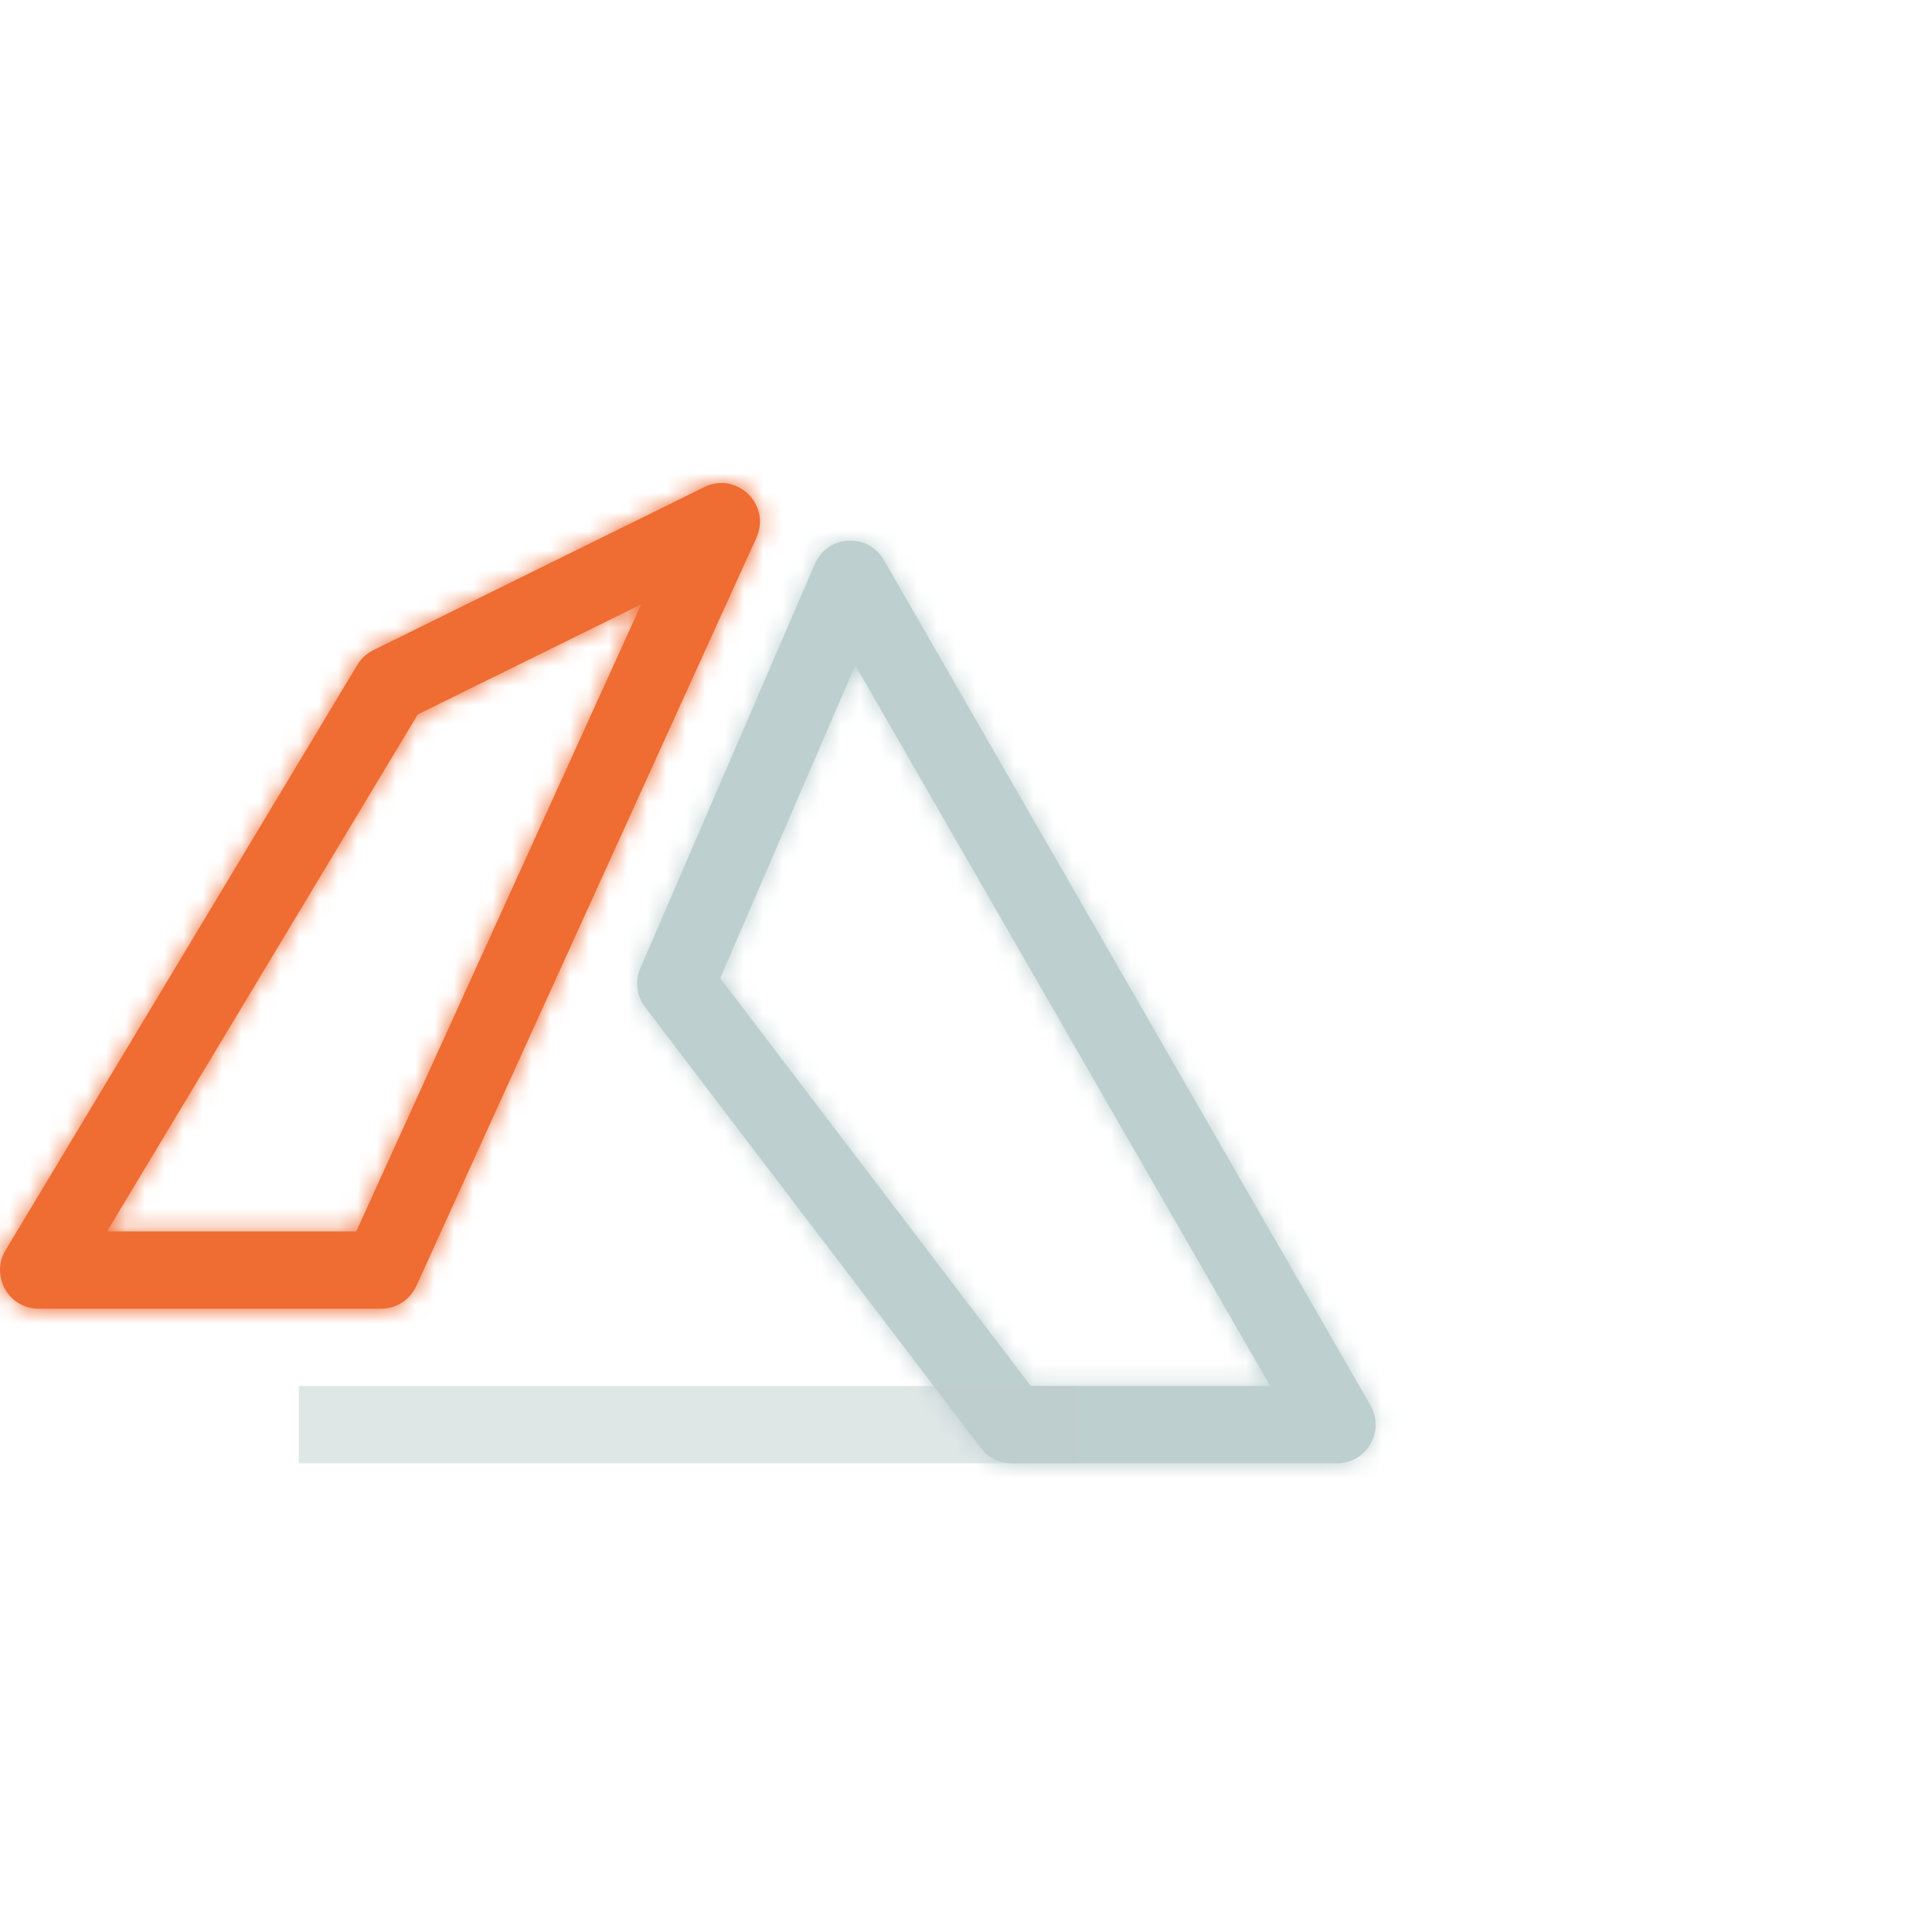
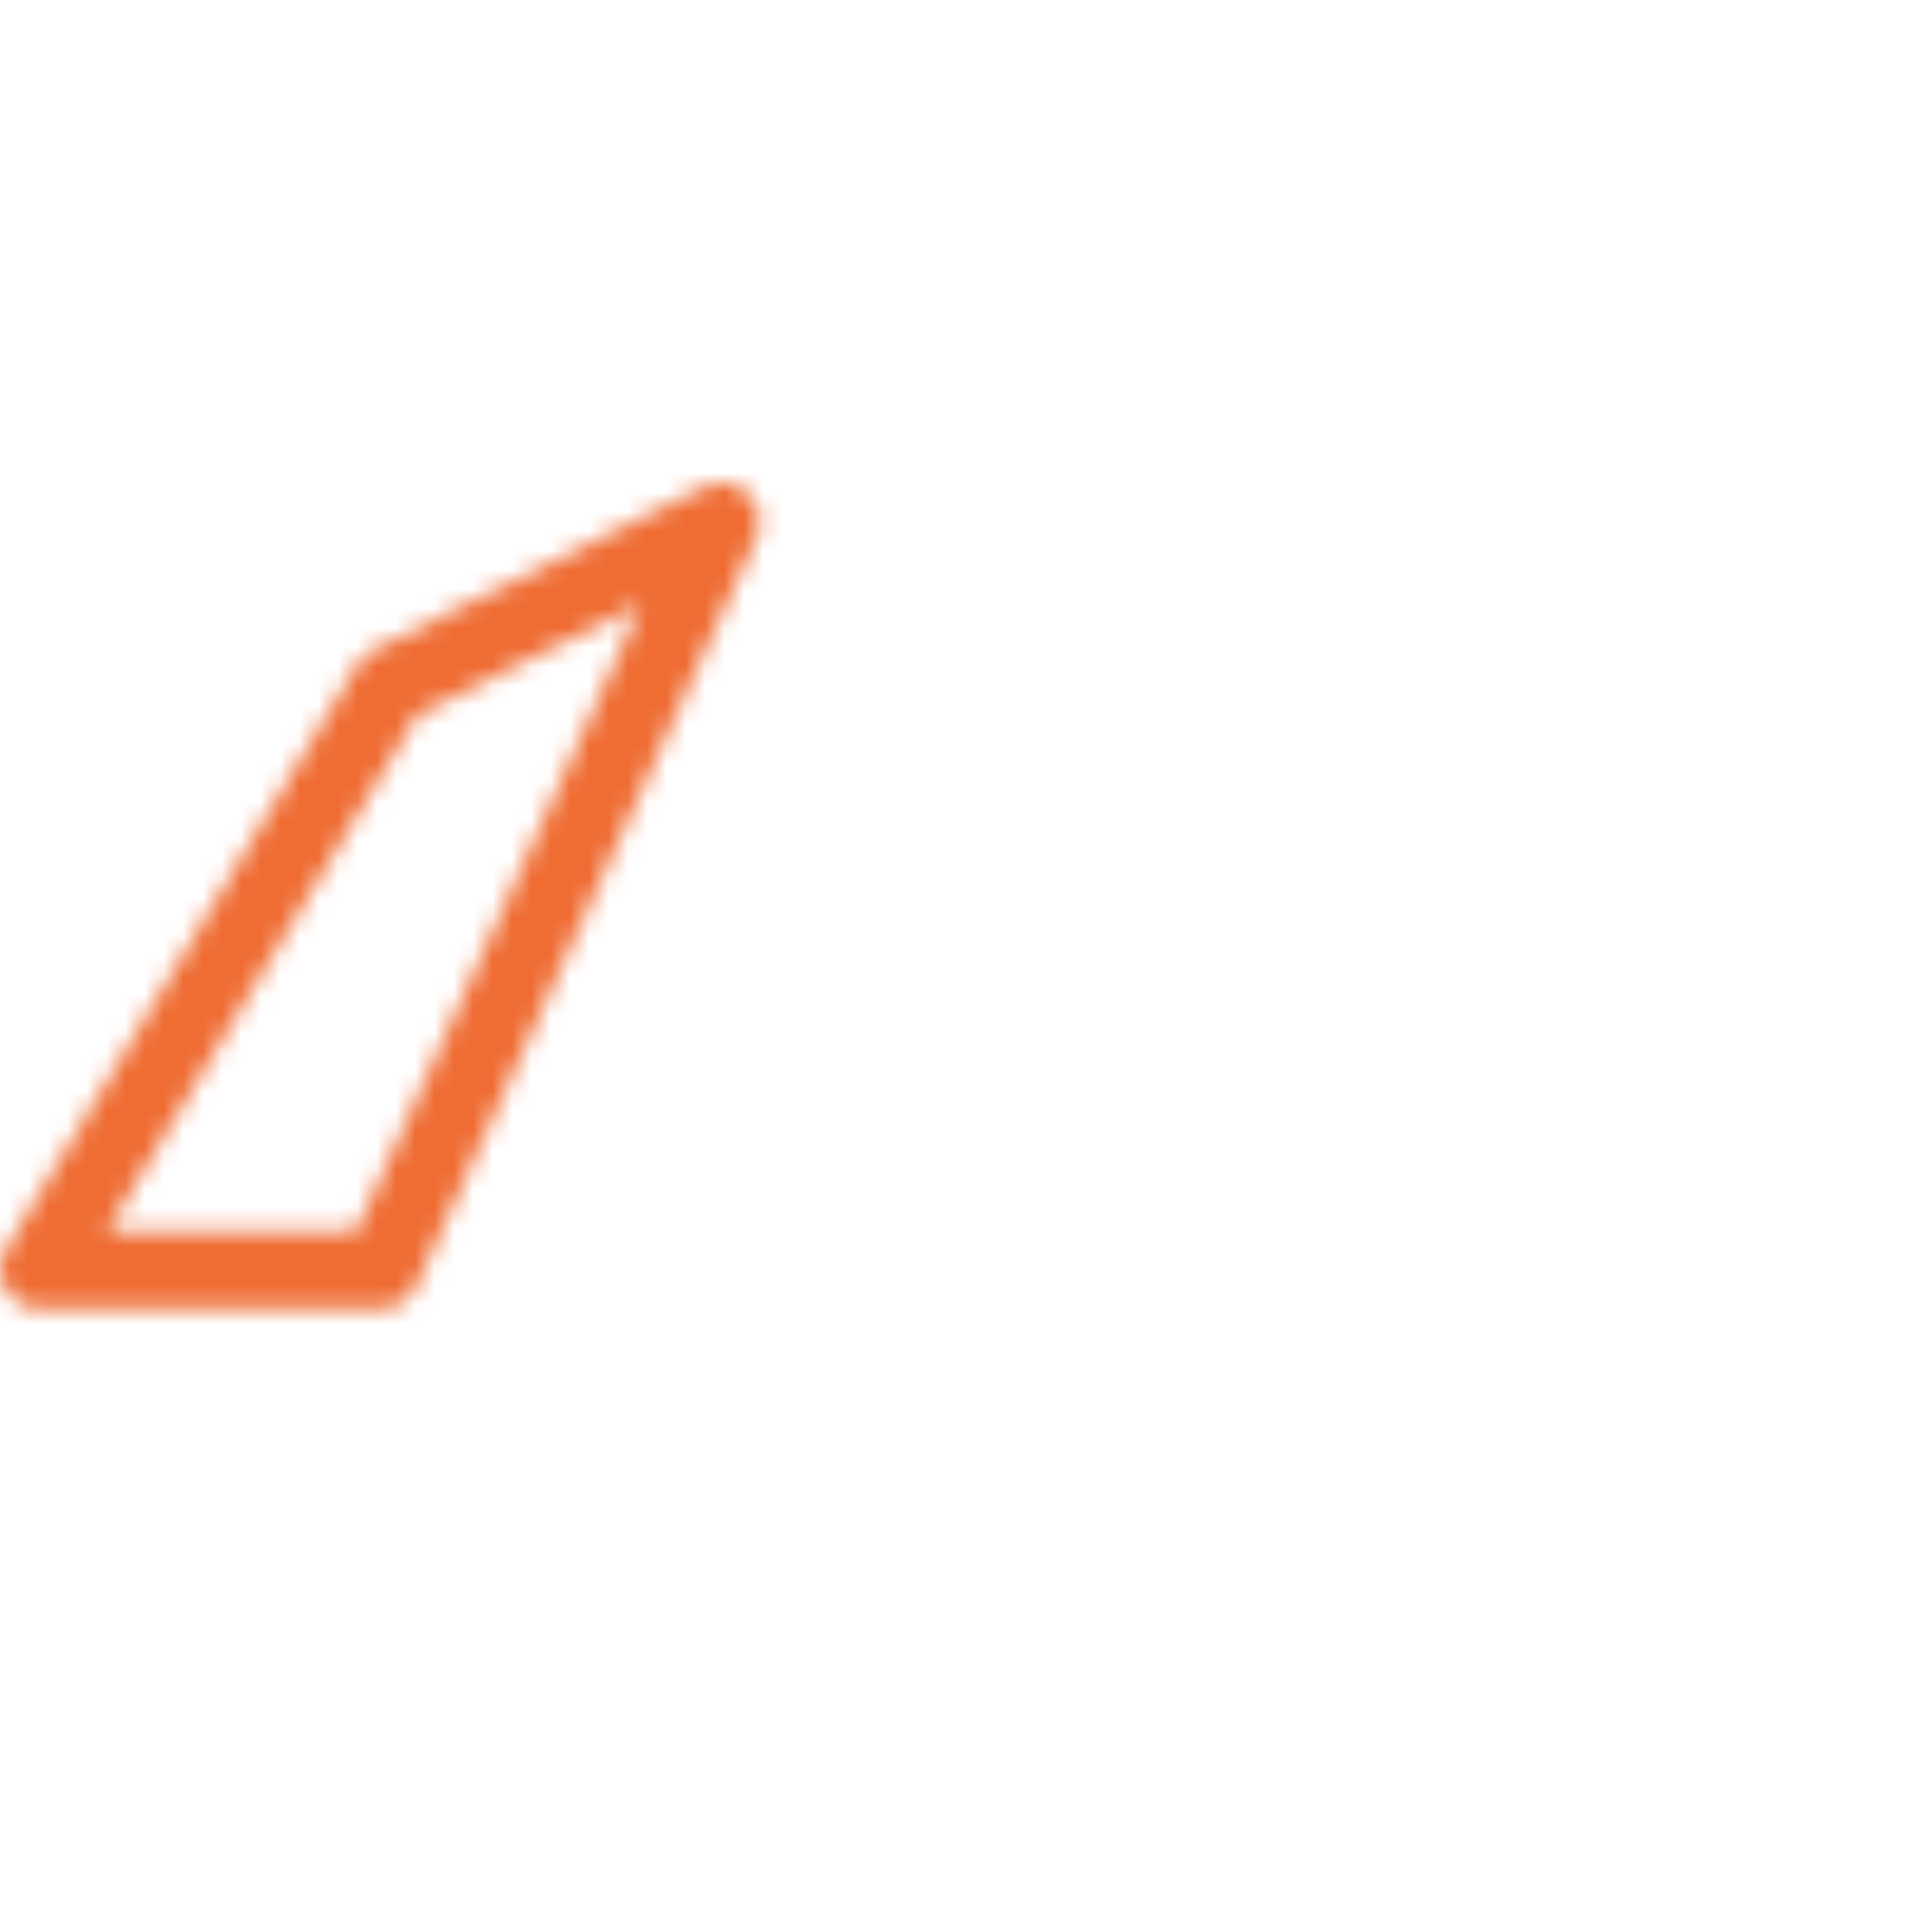
<svg xmlns="http://www.w3.org/2000/svg" width="100" height="100" viewBox="0 0 100 100" fill="none">
  <mask id="path-1-inside-1" fill="white">
    <path fill-rule="evenodd" clip-rule="evenodd" d="M5.539 63.739H18.44L33.194 31.276L21.621 36.98L5.539 63.739ZM18.495 34.416C18.693 34.087 18.981 33.822 19.326 33.652L36.447 25.214C38.132 24.383 39.929 26.125 39.151 27.835L21.548 66.567C21.224 67.281 20.512 67.739 19.727 67.739H2.003C0.448 67.739 -0.512 66.042 0.289 64.709L18.495 34.416Z" />
  </mask>
-   <path fill-rule="evenodd" clip-rule="evenodd" d="M5.539 63.739H18.44L33.194 31.276L21.621 36.98L5.539 63.739ZM18.495 34.416C18.693 34.087 18.981 33.822 19.326 33.652L36.447 25.214C38.132 24.383 39.929 26.125 39.151 27.835L21.548 66.567C21.224 67.281 20.512 67.739 19.727 67.739H2.003C0.448 67.739 -0.512 66.042 0.289 64.709L18.495 34.416Z" fill="#ef6c33" />
  <path d="M18.44 63.739V67.739H21.015L22.081 65.394L18.44 63.739ZM5.539 63.739L2.11 61.678L-1.532 67.739H5.539V63.739ZM33.194 31.276L36.835 32.931L41.468 22.739L31.425 27.689L33.194 31.276ZM21.621 36.98L19.853 33.392L18.798 33.912L18.193 34.92L21.621 36.98ZM19.326 33.652L21.094 37.24L21.094 37.24L19.326 33.652ZM18.495 34.416L15.067 32.355L15.067 32.355L18.495 34.416ZM36.447 25.214L34.678 21.626L34.678 21.626L36.447 25.214ZM39.151 27.835L42.793 29.49L42.793 29.49L39.151 27.835ZM21.548 66.567L17.907 64.912V64.912L21.548 66.567ZM0.289 64.709L3.717 66.769L0.289 64.709ZM18.44 59.739H5.539V67.739H18.44V59.739ZM29.552 29.621L14.798 62.084L22.081 65.394L36.835 32.931L29.552 29.621ZM23.389 40.568L34.962 34.864L31.425 27.689L19.853 33.392L23.389 40.568ZM8.967 65.8L25.049 39.041L18.193 34.92L2.11 61.678L8.967 65.8ZM17.557 30.064C16.524 30.573 15.66 31.369 15.067 32.355L21.924 36.476C21.726 36.805 21.438 37.07 21.094 37.24L17.557 30.064ZM34.678 21.626L17.557 30.064L21.094 37.24L38.215 28.802L34.678 21.626ZM42.793 29.49C45.125 24.358 39.734 19.134 34.678 21.626L38.215 28.802C36.529 29.632 34.732 27.891 35.51 26.18L42.793 29.49ZM25.19 68.222L42.793 29.49L35.51 26.18L17.907 64.912L25.19 68.222ZM19.727 71.739C22.08 71.739 24.216 70.364 25.19 68.222L17.907 64.912C18.231 64.197 18.943 63.739 19.727 63.739V71.739ZM2.003 71.739H19.727V63.739H2.003V71.739ZM-3.14 62.648C-5.543 66.647 -2.663 71.739 2.003 71.739V63.739C3.558 63.739 4.518 65.436 3.717 66.769L-3.14 62.648ZM15.067 32.355L-3.14 62.648L3.717 66.769L21.924 36.476L15.067 32.355Z" fill="#ef6c33" mask="url(#path-1-inside-1)" />
  <mask id="path-3-inside-2" fill="white">
-     <path fill-rule="evenodd" clip-rule="evenodd" d="M37.278 50.632L53.356 71.739H65.743L44.27 34.435L37.278 50.632ZM42.178 29.189L33.142 50.12C32.855 50.784 32.949 51.55 33.387 52.125L50.774 74.951C51.153 75.448 51.741 75.739 52.365 75.739H69.202C70.74 75.739 71.703 74.075 70.935 72.741L45.748 28.984C44.927 27.558 42.83 27.678 42.178 29.189Z" />
-   </mask>
-   <path fill-rule="evenodd" clip-rule="evenodd" d="M37.278 50.632L53.356 71.739H65.743L44.27 34.435L37.278 50.632ZM42.178 29.189L33.142 50.12C32.855 50.784 32.949 51.55 33.387 52.125L50.774 74.951C51.153 75.448 51.741 75.739 52.365 75.739H69.202C70.74 75.739 71.703 74.075 70.935 72.741L45.748 28.984C44.927 27.558 42.83 27.678 42.178 29.189Z" fill="#BECFCF" />
-   <path d="M53.356 71.739L50.174 74.163L51.374 75.739H53.356V71.739ZM37.278 50.632L33.605 49.046L32.678 51.194L34.096 53.055L37.278 50.632ZM65.743 71.739V75.739H72.661L69.21 69.744L65.743 71.739ZM44.27 34.435L47.737 32.44L43.758 25.529L40.598 32.85L44.27 34.435ZM33.142 50.12L29.47 48.535L29.47 48.535L33.142 50.12ZM42.178 29.189L38.506 27.604L38.506 27.604L42.178 29.189ZM33.387 52.125L30.205 54.549H30.205L33.387 52.125ZM50.774 74.951L47.592 77.375L47.592 77.375L50.774 74.951ZM70.935 72.741L67.468 74.737L67.468 74.737L70.935 72.741ZM45.748 28.984L42.281 30.98V30.98L45.748 28.984ZM56.538 69.315L40.46 48.208L34.096 53.055L50.174 74.163L56.538 69.315ZM65.743 67.739H53.356V75.739H65.743V67.739ZM40.803 36.431L62.276 73.735L69.21 69.744L47.737 32.44L40.803 36.431ZM40.95 52.217L47.942 36.021L40.598 32.85L33.605 49.046L40.95 52.217ZM36.814 51.706L45.85 30.775L38.506 27.604L29.47 48.535L36.814 51.706ZM36.569 49.701C37.007 50.276 37.101 51.042 36.814 51.706L29.47 48.535C28.61 50.525 28.891 52.824 30.205 54.549L36.569 49.701ZM53.956 72.527L36.569 49.701L30.205 54.549L47.592 77.375L53.956 72.527ZM52.365 71.739C52.989 71.739 53.578 72.031 53.956 72.527L47.592 77.375C48.727 78.865 50.492 79.739 52.365 79.739V71.739ZM69.202 71.739H52.365V79.739H69.202V71.739ZM67.468 74.737C66.701 73.403 67.663 71.739 69.202 71.739V79.739C73.817 79.739 76.704 74.746 74.402 70.746L67.468 74.737ZM42.281 30.98L67.468 74.737L74.402 70.746L49.214 26.989L42.281 30.98ZM45.85 30.775C45.198 32.286 43.102 32.406 42.281 30.98L49.214 26.989C46.751 22.71 40.463 23.071 38.506 27.604L45.85 30.775Z" fill="#BECFCF" mask="url(#path-3-inside-2)" />
-   <path opacity="0.5" fill-rule="evenodd" clip-rule="evenodd" d="M15.468 71.74L55.76 71.74L55.76 75.74L15.468 75.74L15.468 71.74Z" fill="#BECFCF" />
+     </mask>
</svg>